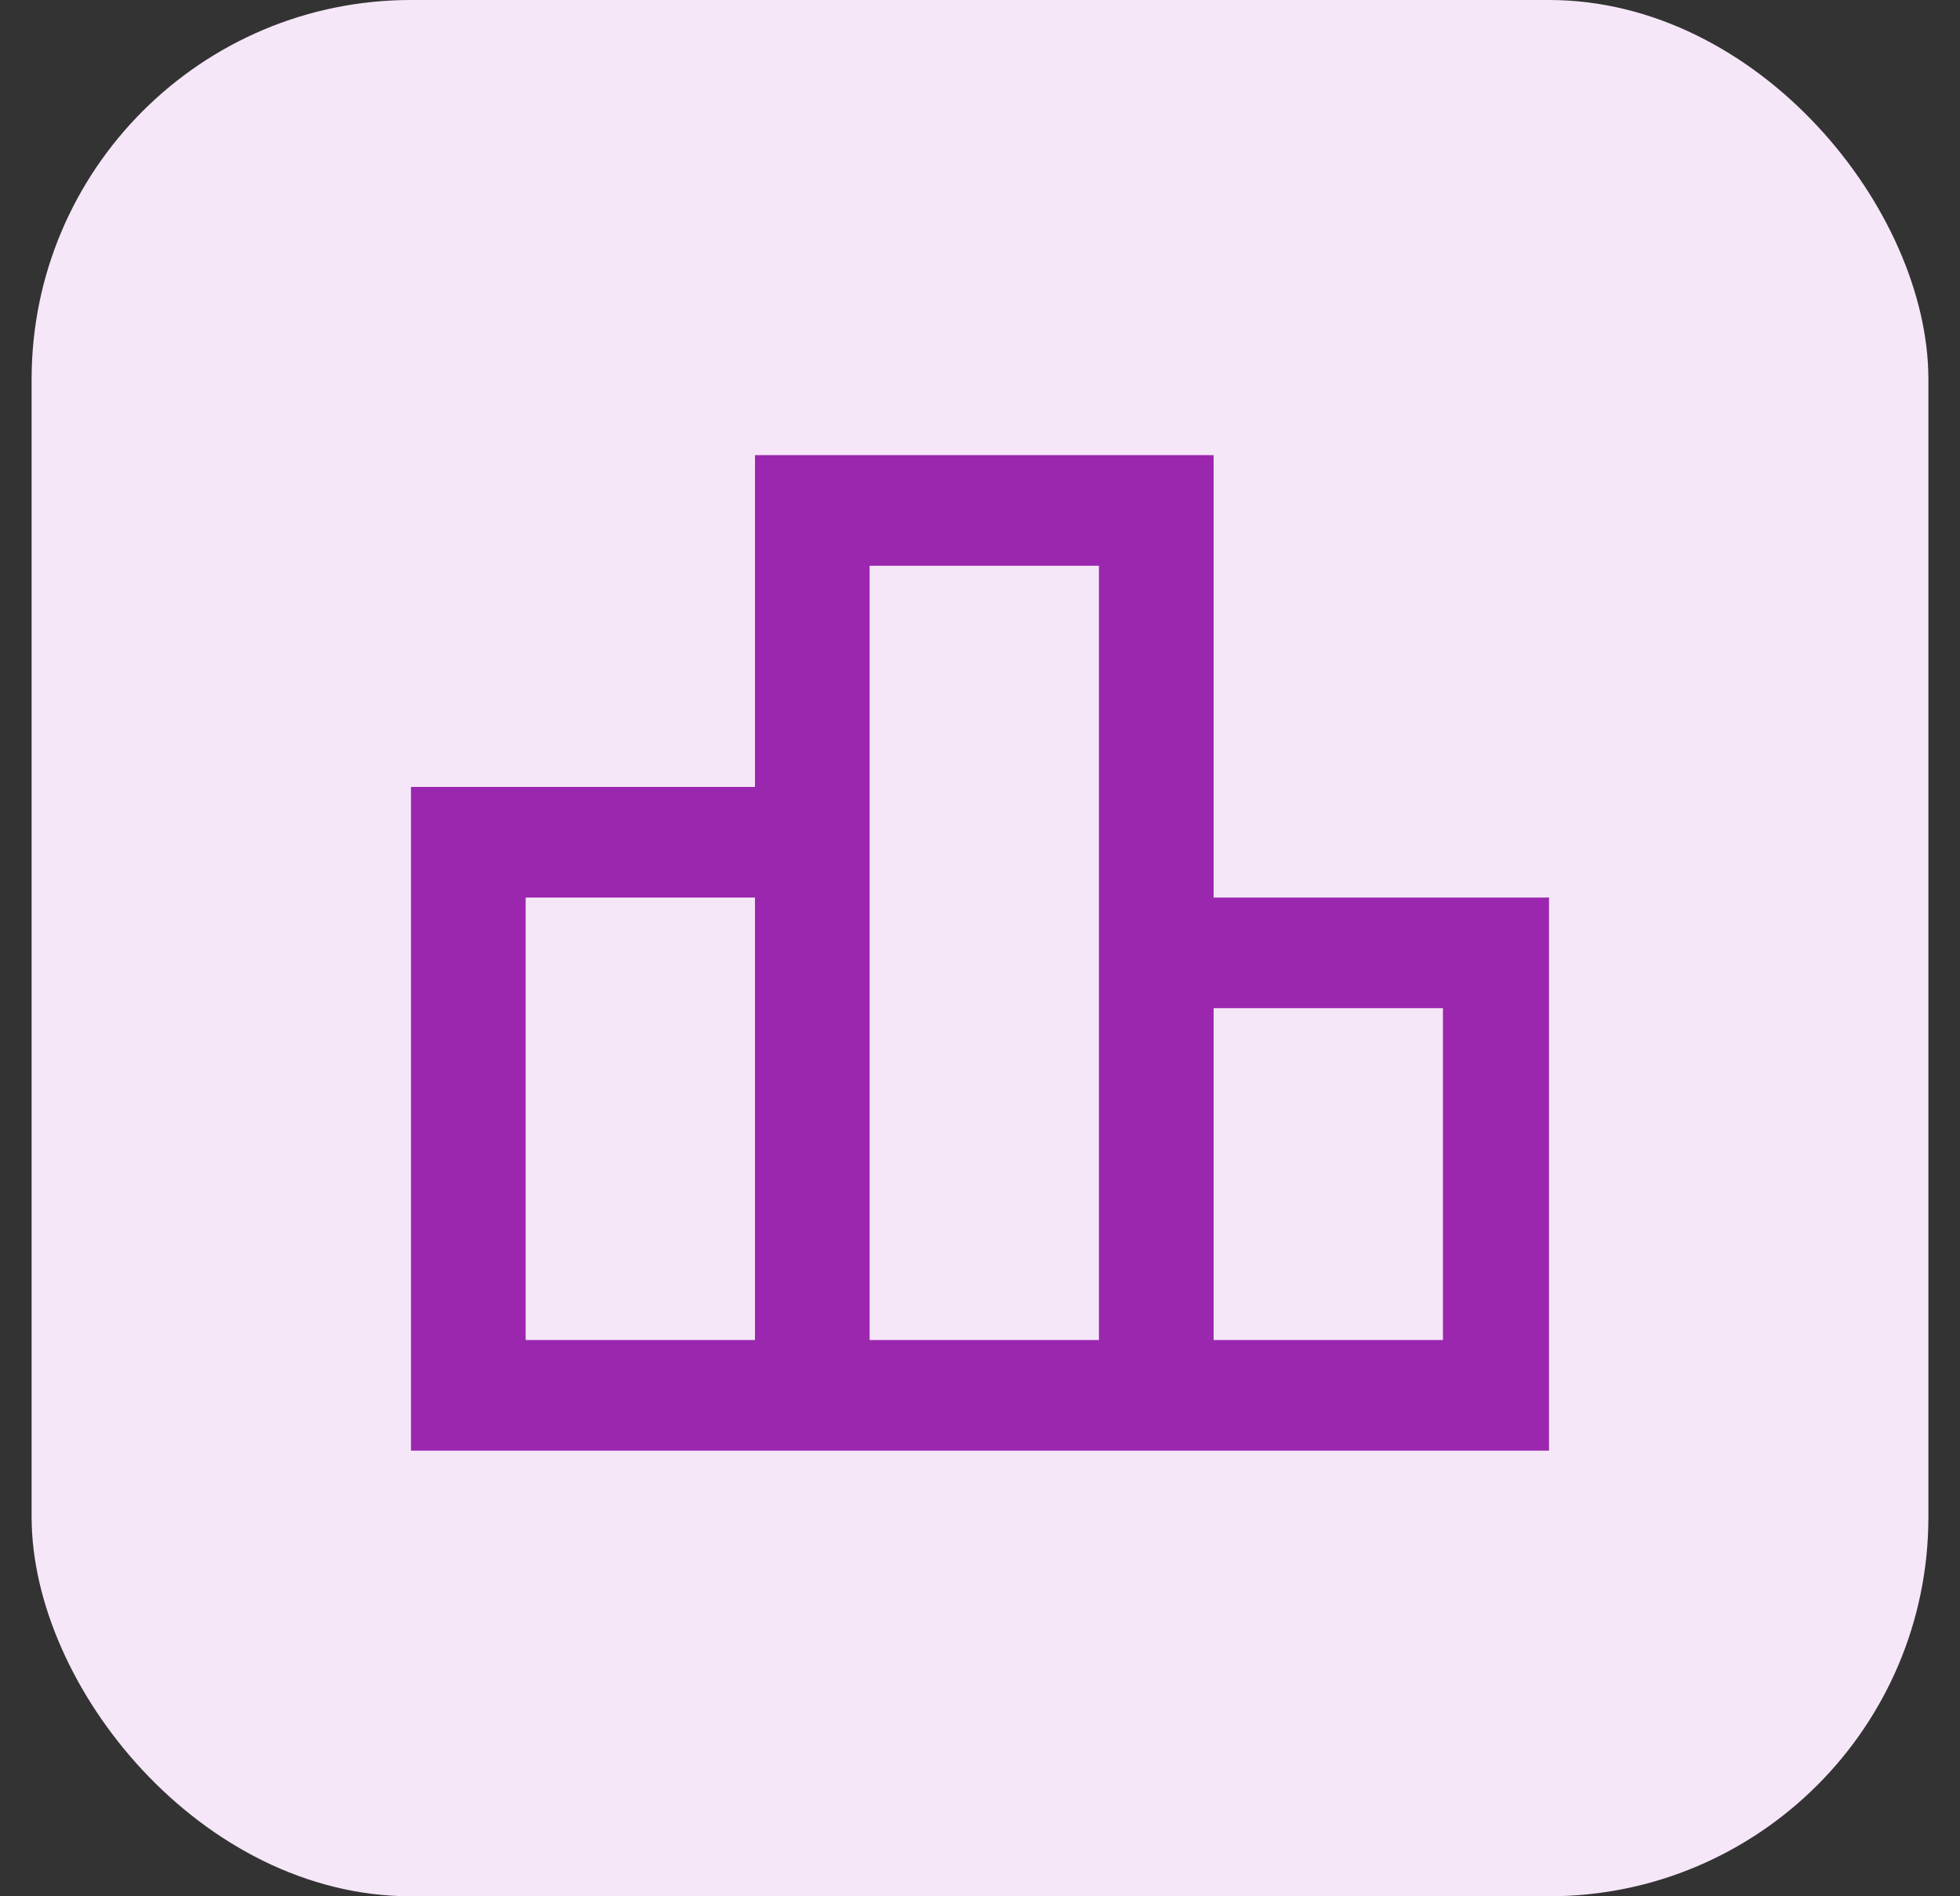
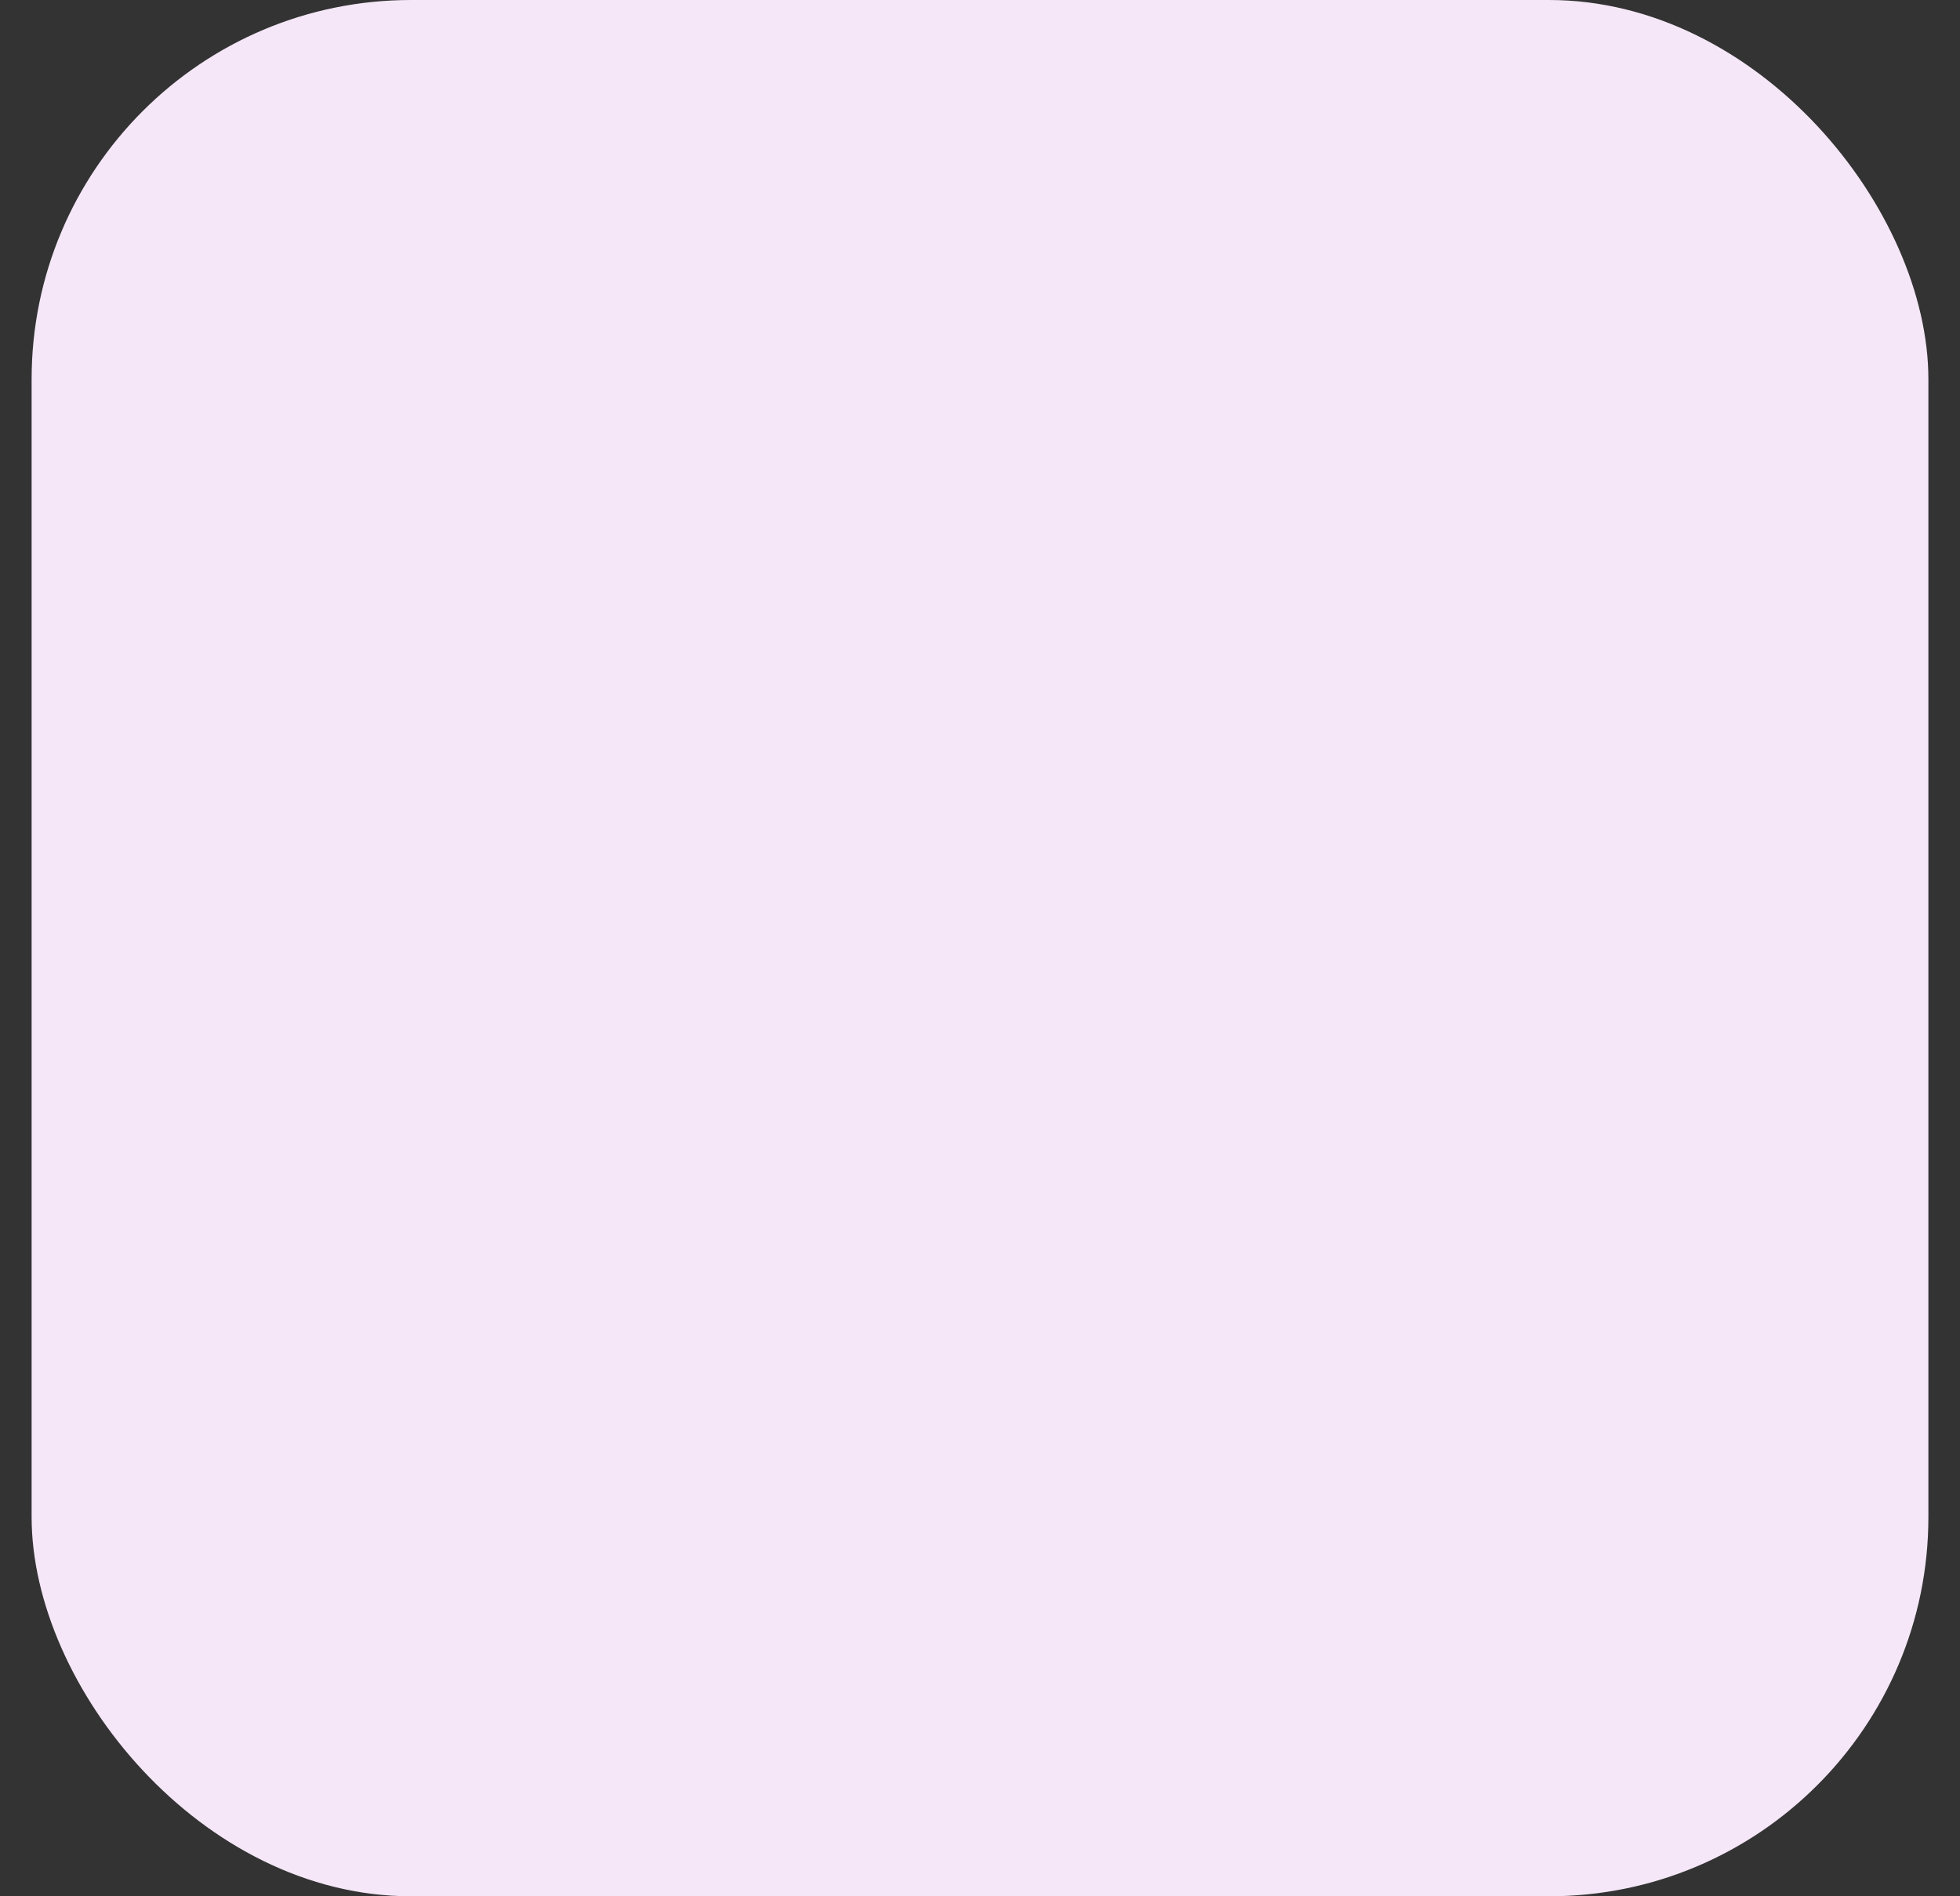
<svg xmlns="http://www.w3.org/2000/svg" width="31" height="30" viewBox="0 0 31 30" fill="none">
  <rect x="0" y="0" width="31" height="30" fill="#333333" stroke="none" />
  <rect x="0.5" width="30" height="30" rx="6" fill="#F5E7F8" />
  <g clip-path="url(#clip0_33698_29707)">
-     <path d="M19.195 14.2V7.2H11.941V12.45H6.5V22.95H24.635V14.2H19.195ZM13.754 8.95H17.381V21.2H13.754V8.95ZM8.314 14.2H11.941V21.2H8.314V14.2ZM22.822 21.2H19.195V15.95H22.822V21.2Z" fill="#9B27AF" />
-   </g>
+     </g>
  <defs>
    <clipPath id="clip0_33698_29707">
-       <rect width="18" height="18" fill="white" transform="translate(6.5 6)" />
-     </clipPath>
+       </clipPath>
  </defs>
</svg>